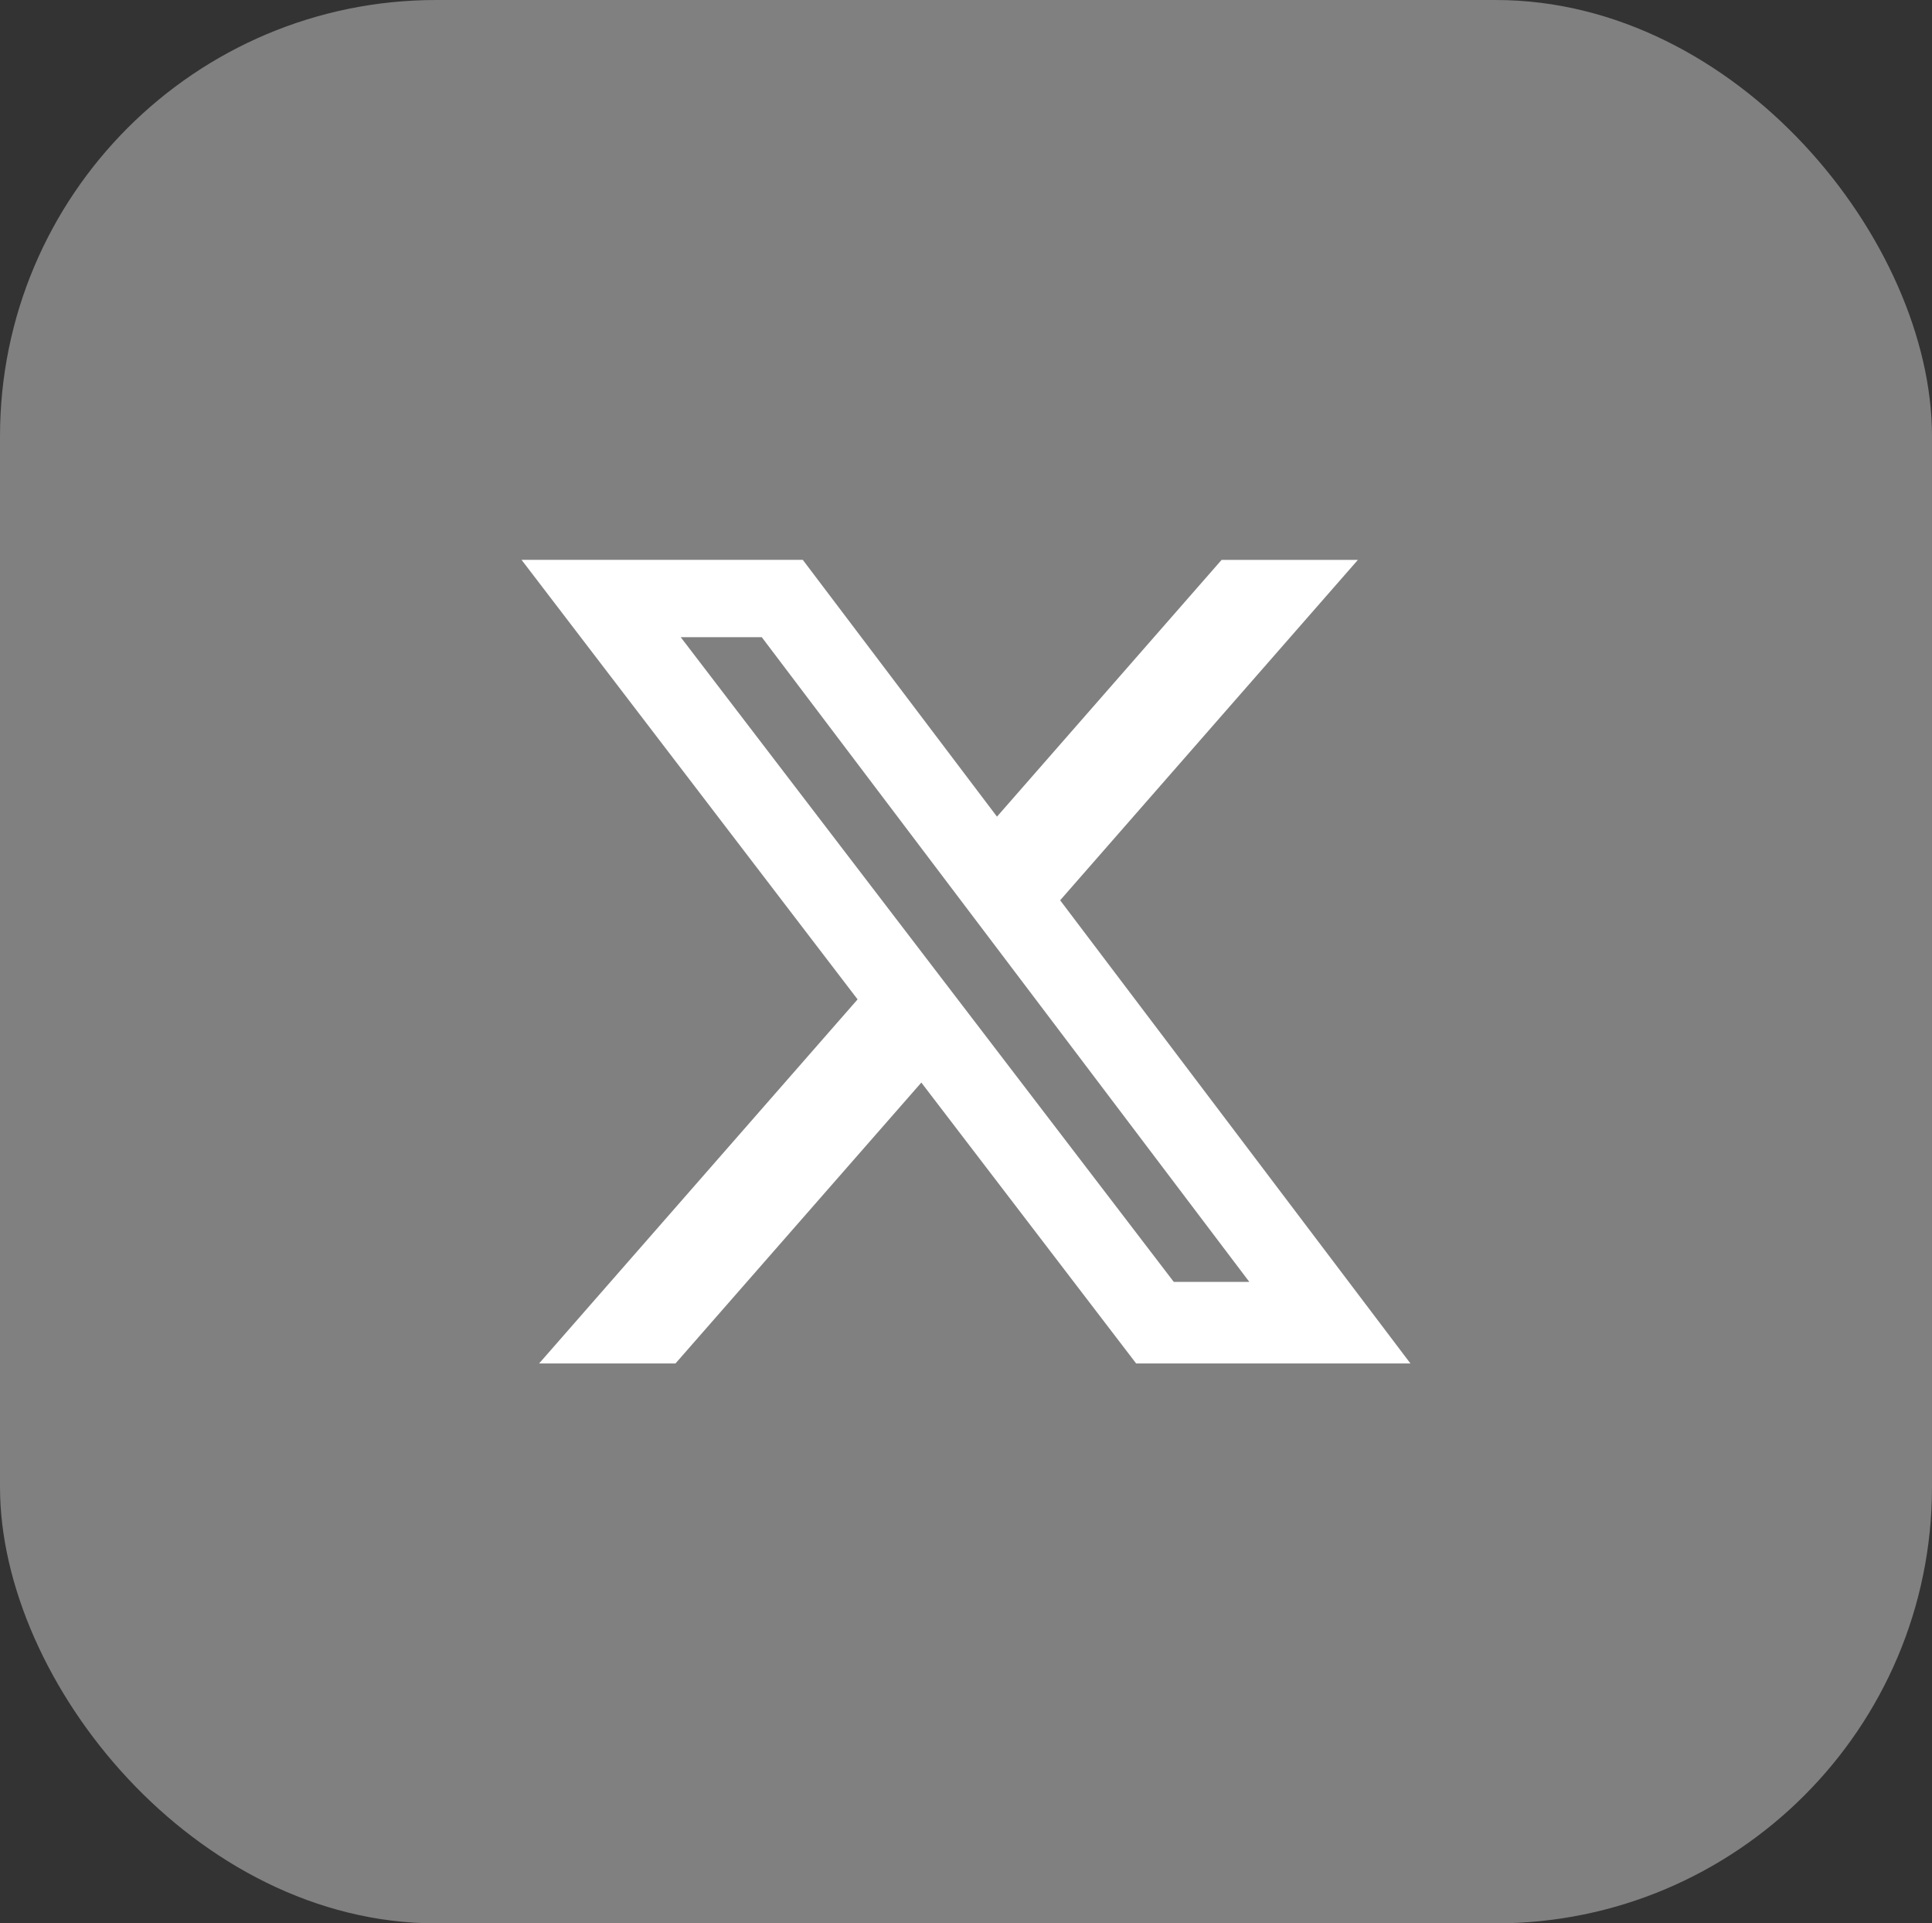
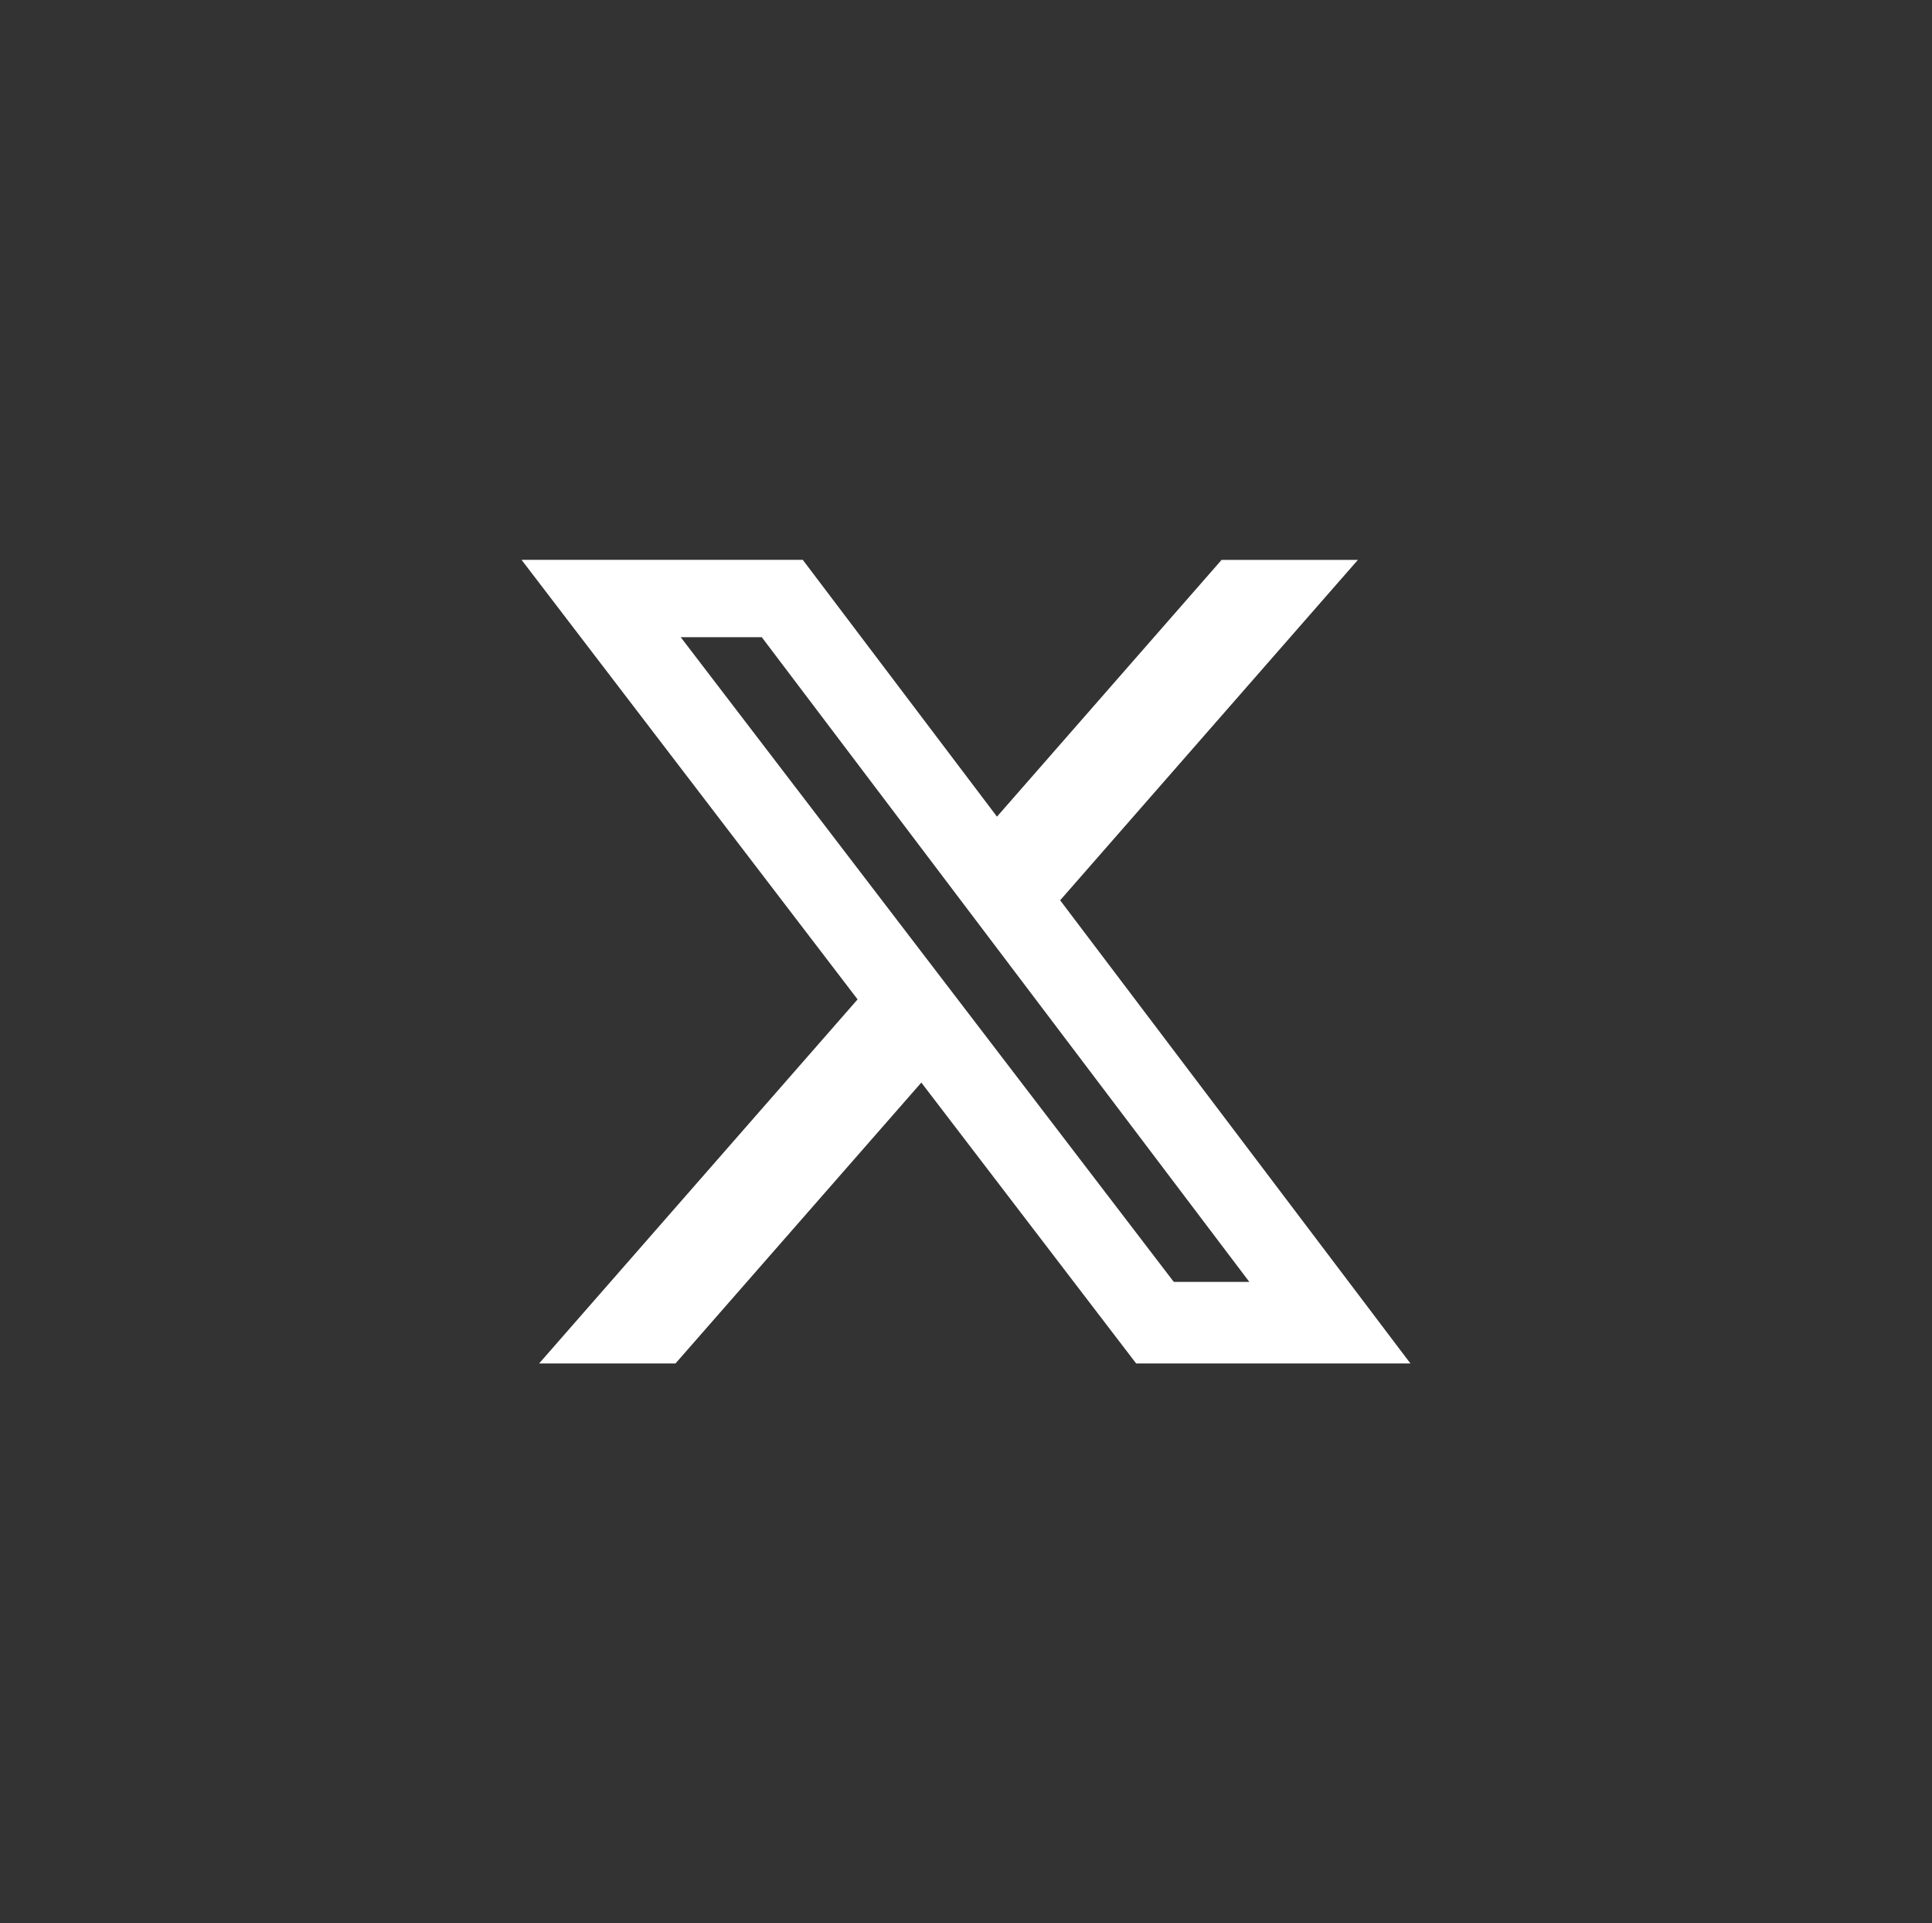
<svg xmlns="http://www.w3.org/2000/svg" viewBox="0 0 512 509.64" shape-rendering="geometricPrecision" text-rendering="geometricPrecision" image-rendering="optimizeQuality" fill-rule="evenodd" clip-rule="evenodd">
  <rect x="0" y="0" width="512" height="509.64" fill="#333333" stroke="none" />
-   <rect width="512" height="509.64" rx="115.61" ry="115.61" style="fill: rgb(128, 128, 128);" transform="matrix(1, 0, 0, 1, 0, 2.842170943040401e-14)" />
  <path fill="#fff" fill-rule="nonzero" d="M323.74 148.35h36.12l-78.91 90.2 92.83 122.73h-72.69l-56.93-74.43-65.15 74.43h-36.14l84.4-96.47-89.05-116.46h74.53l51.46 68.04 59.53-68.04zm-12.68 191.31h20.02l-129.2-170.82H180.4l130.66 170.82z" transform="matrix(1, 0, 0, 1, 0, 2.842170943040401e-14)" />
</svg>